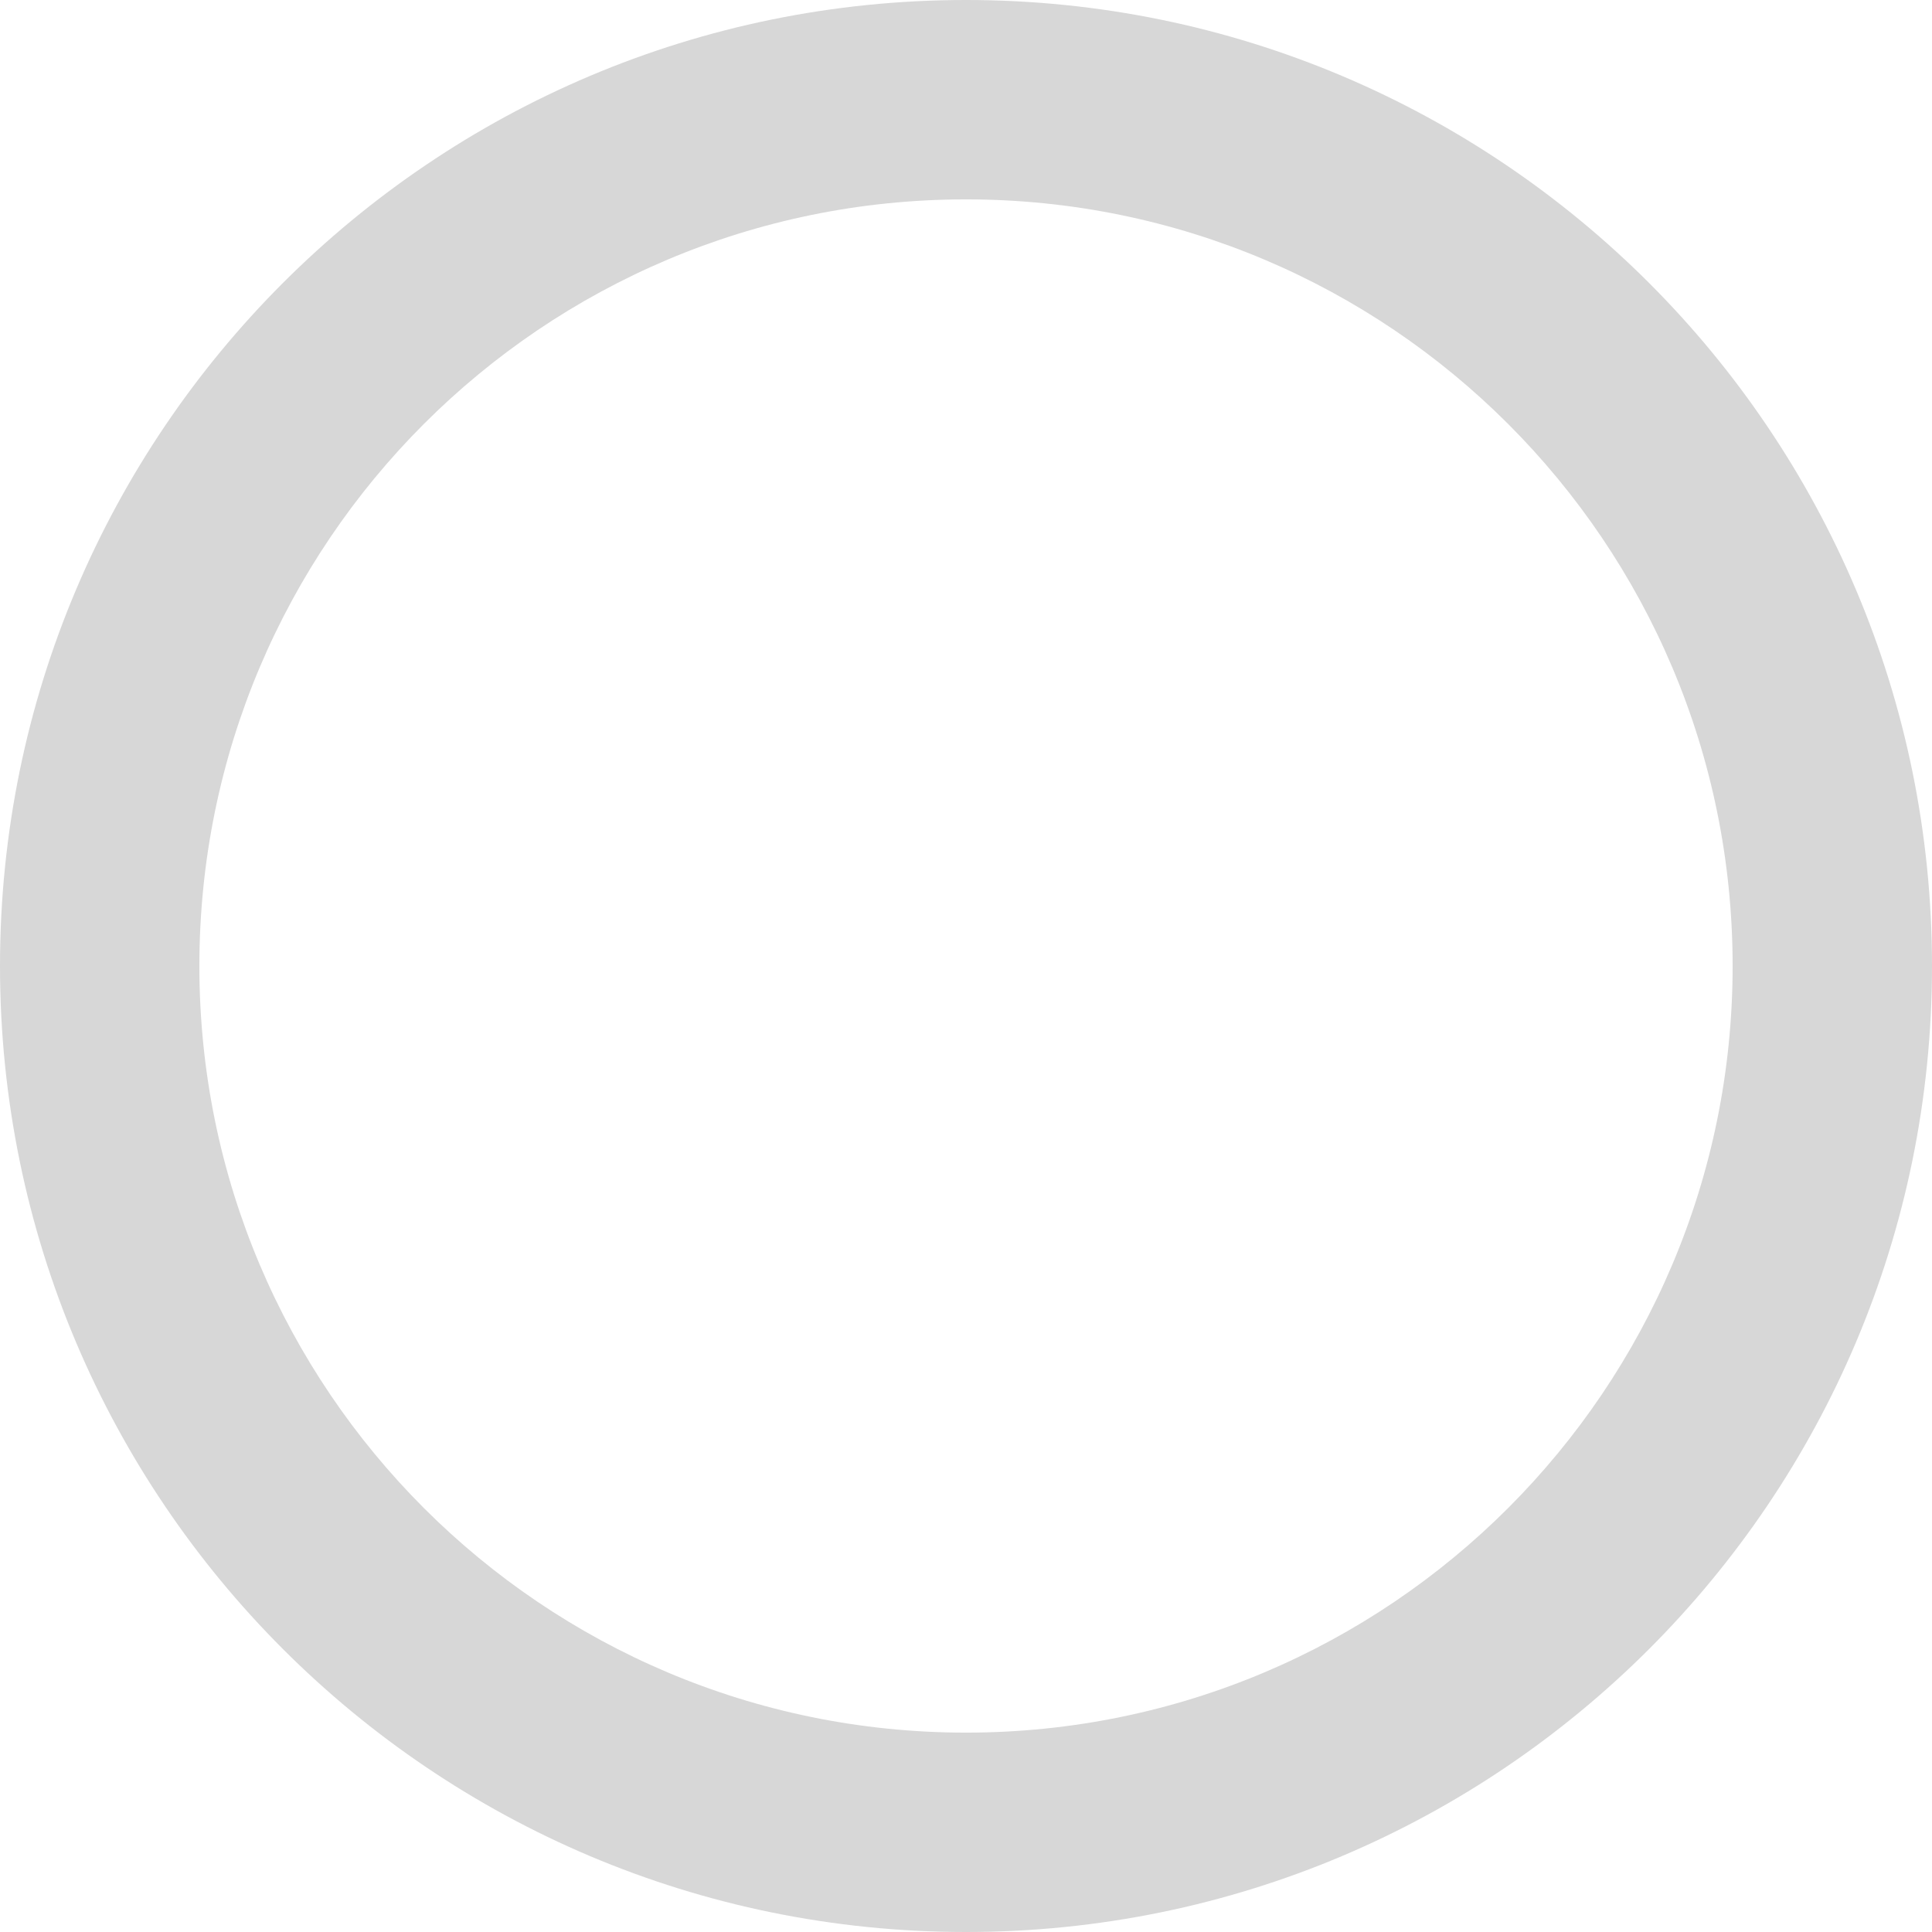
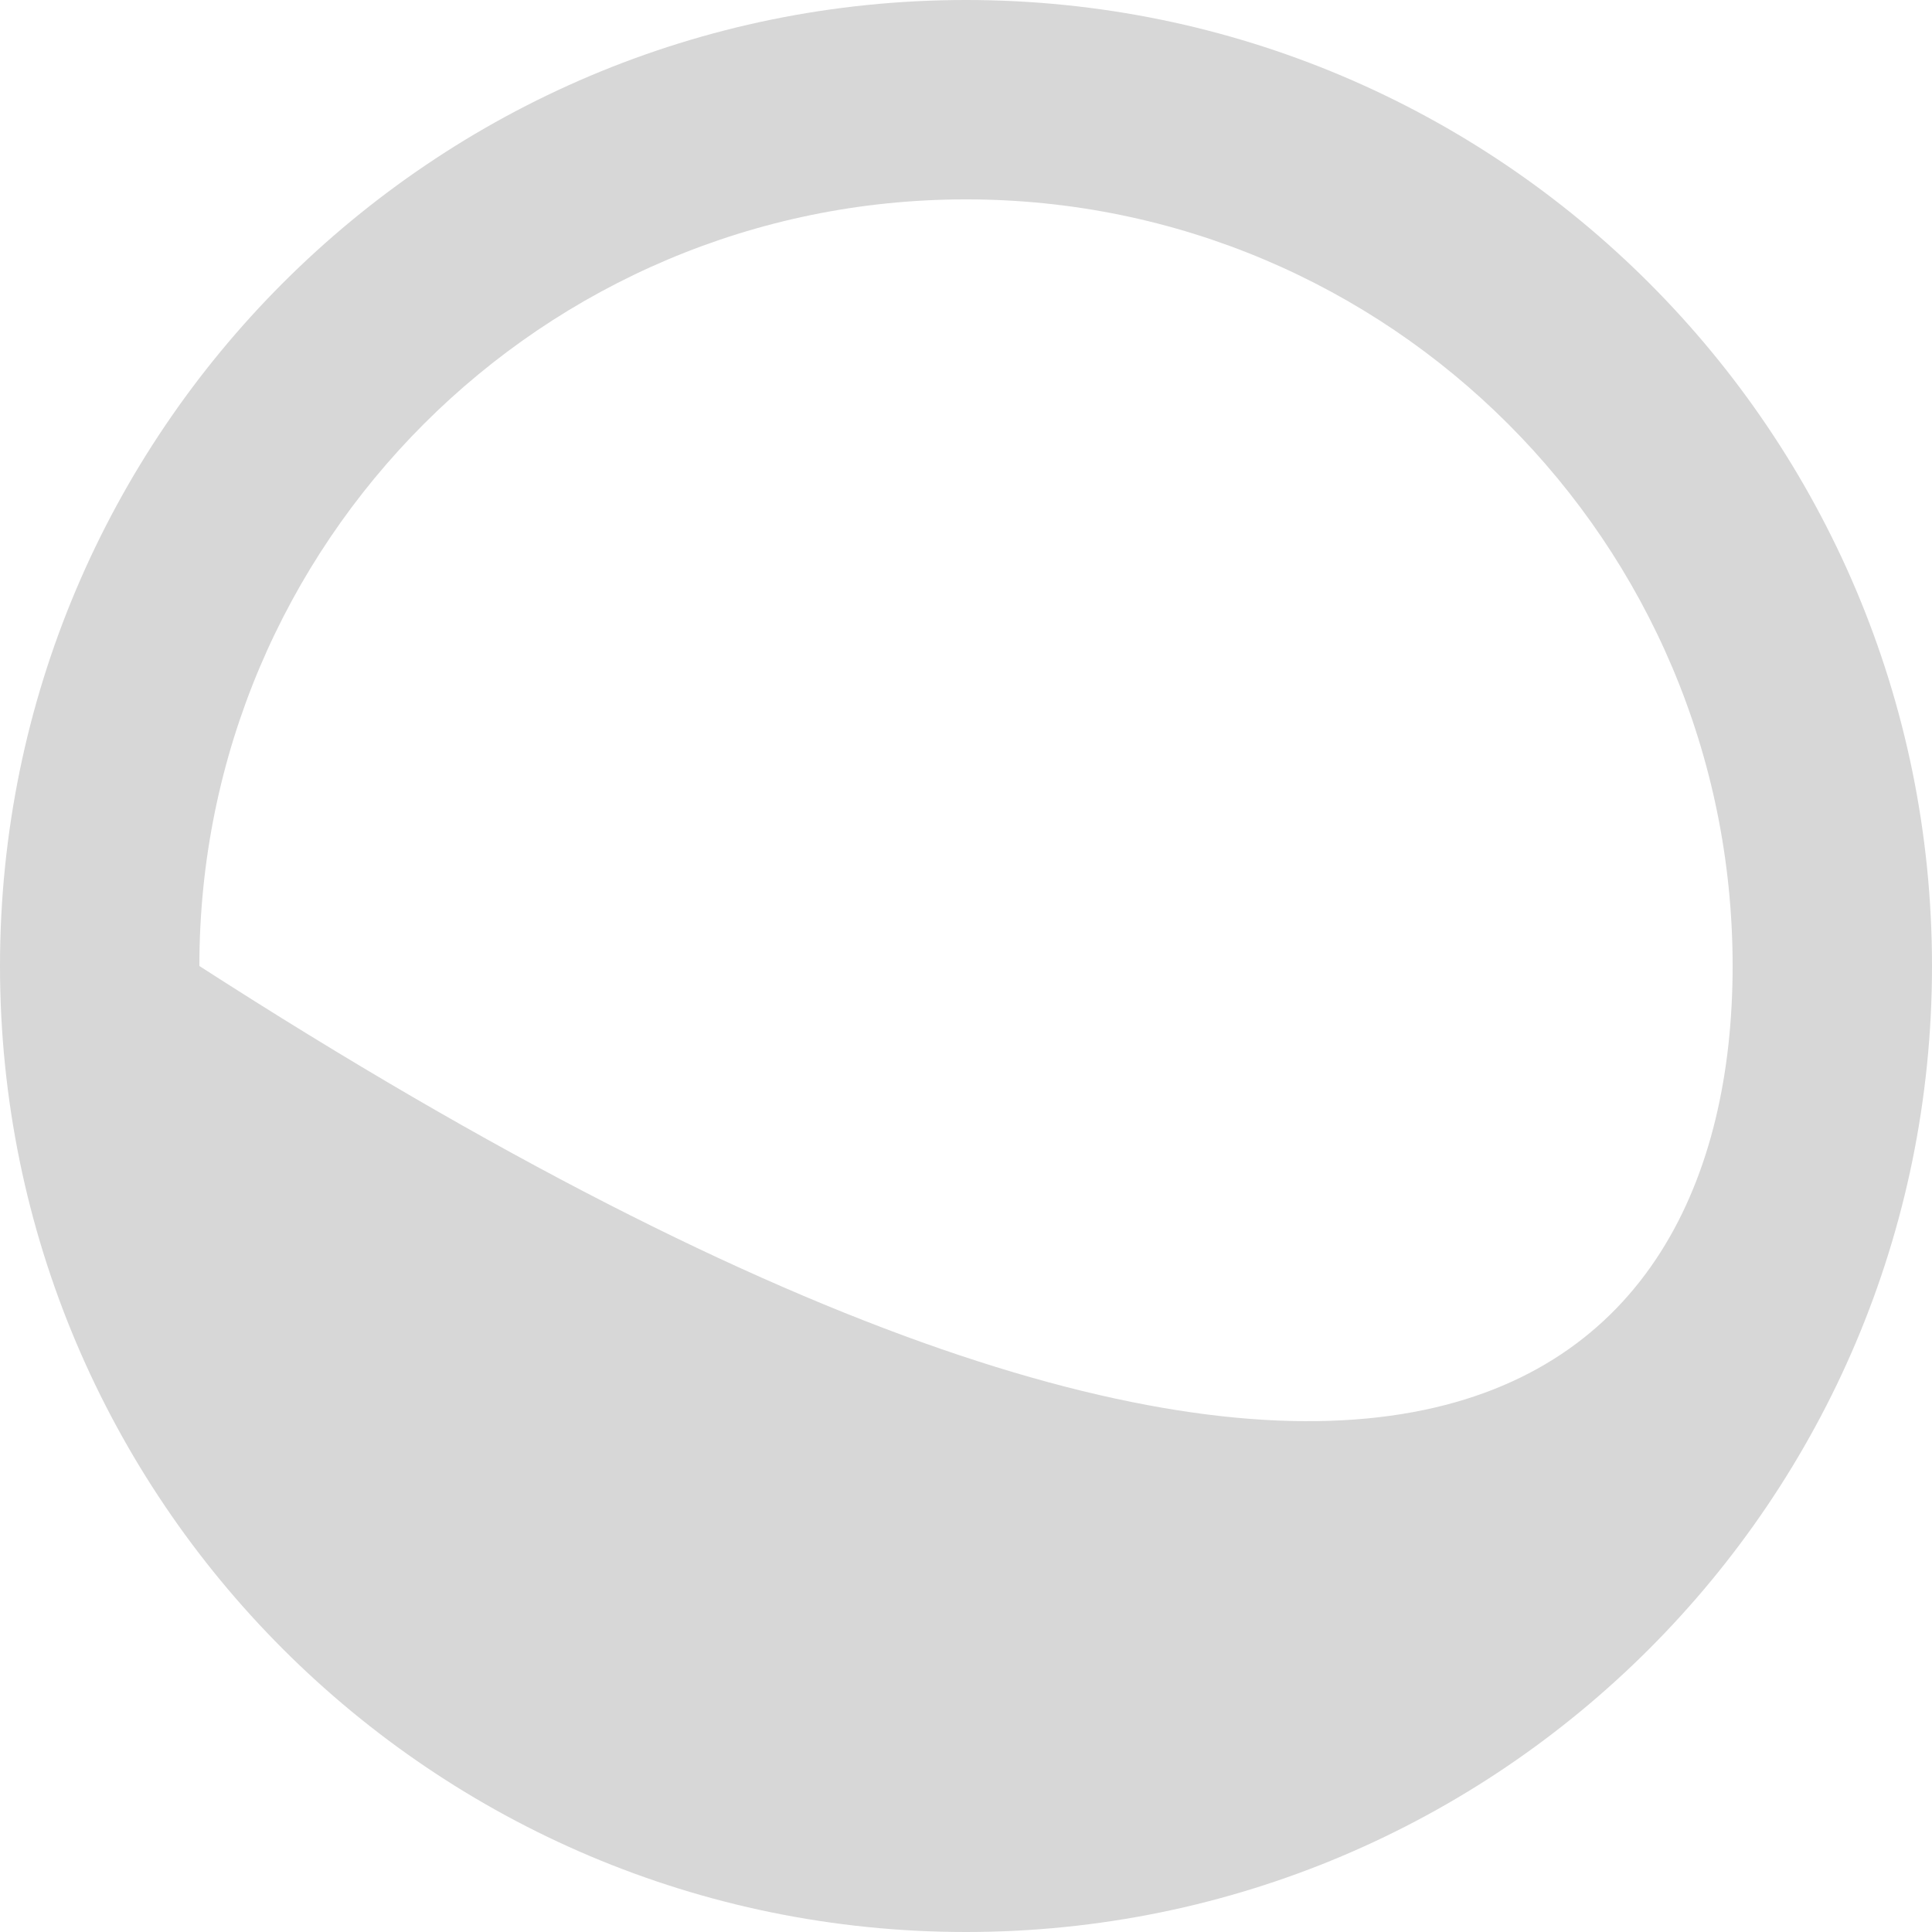
<svg xmlns="http://www.w3.org/2000/svg" width="87" height="87" viewBox="0 0 87 87" fill="none">
-   <path d="M87 43.5C87 67.524 67.524 87 43.5 87C19.476 87 0 67.524 0 43.5C0 19.476 19.476 0 43.5 0C67.524 0 87 19.476 87 43.5ZM8.978 43.5C8.978 62.566 24.434 78.022 43.5 78.022C62.566 78.022 78.022 62.566 78.022 43.5C78.022 24.434 62.566 8.978 43.5 8.978C24.434 8.978 8.978 24.434 8.978 43.5Z" fill="#D7D7D7" />
+   <path d="M87 43.5C87 67.524 67.524 87 43.5 87C19.476 87 0 67.524 0 43.5C0 19.476 19.476 0 43.5 0C67.524 0 87 19.476 87 43.5ZM8.978 43.5C62.566 78.022 78.022 62.566 78.022 43.5C78.022 24.434 62.566 8.978 43.5 8.978C24.434 8.978 8.978 24.434 8.978 43.5Z" fill="#D7D7D7" />
</svg>